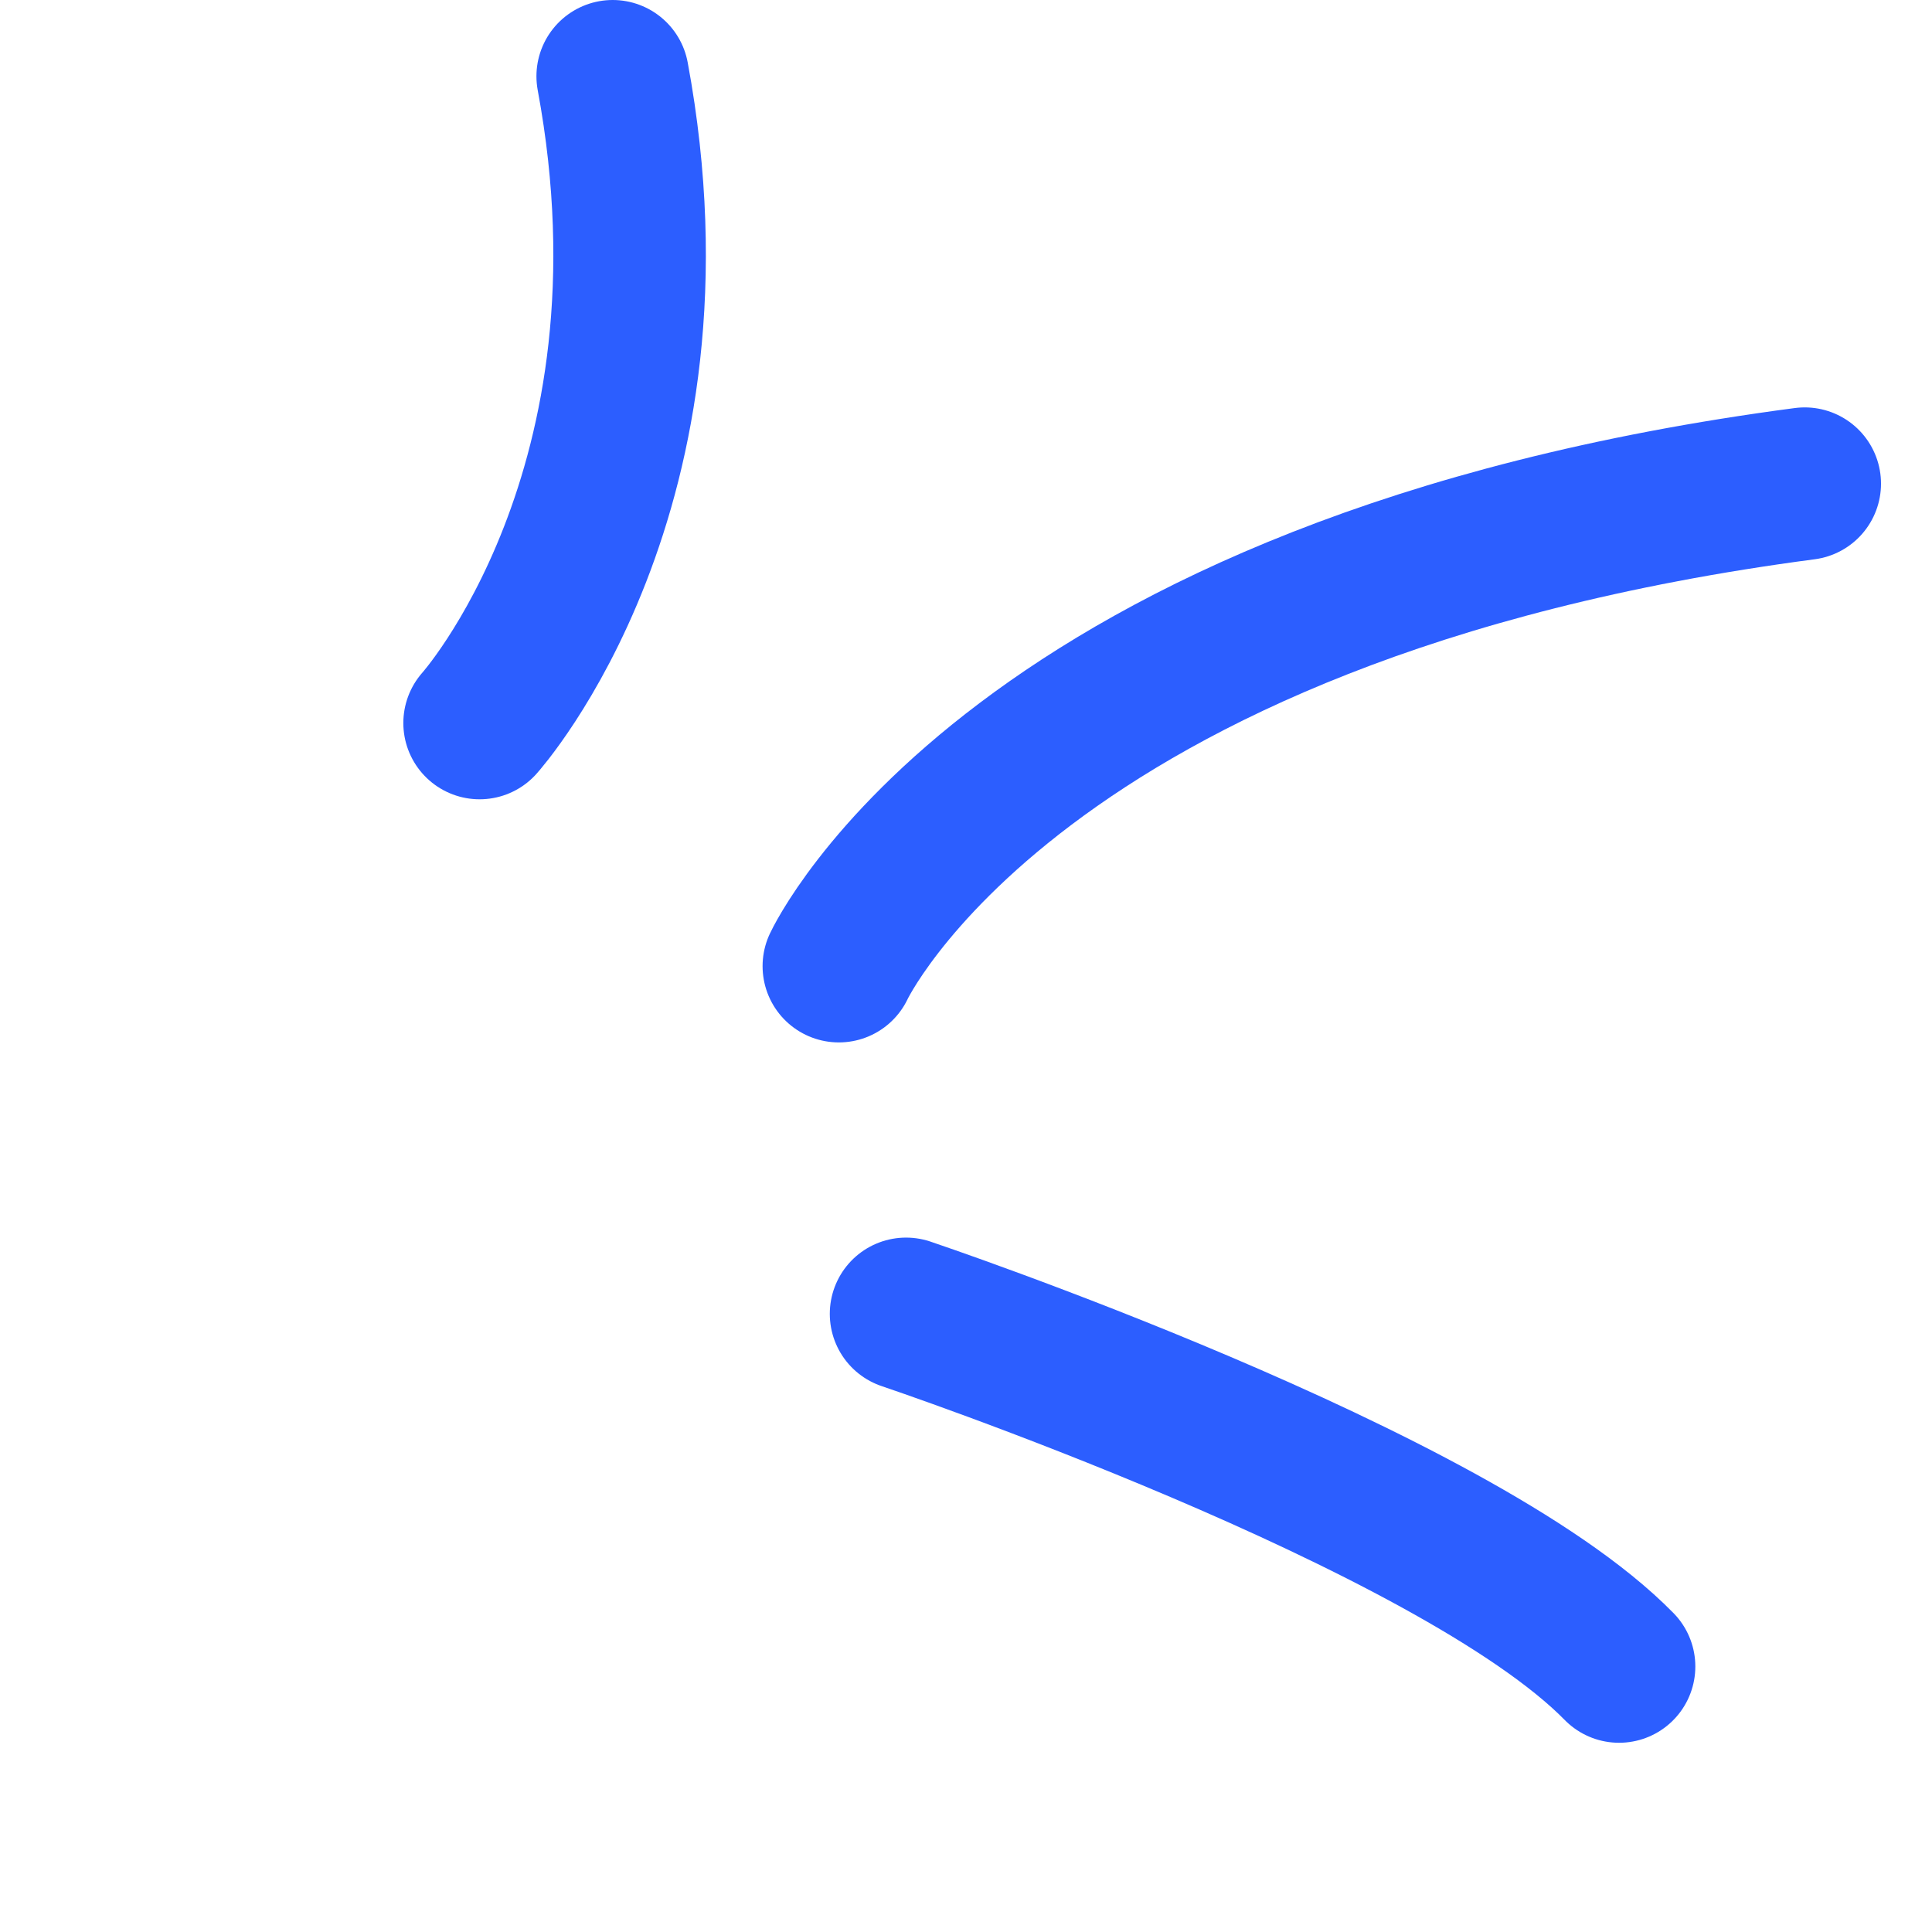
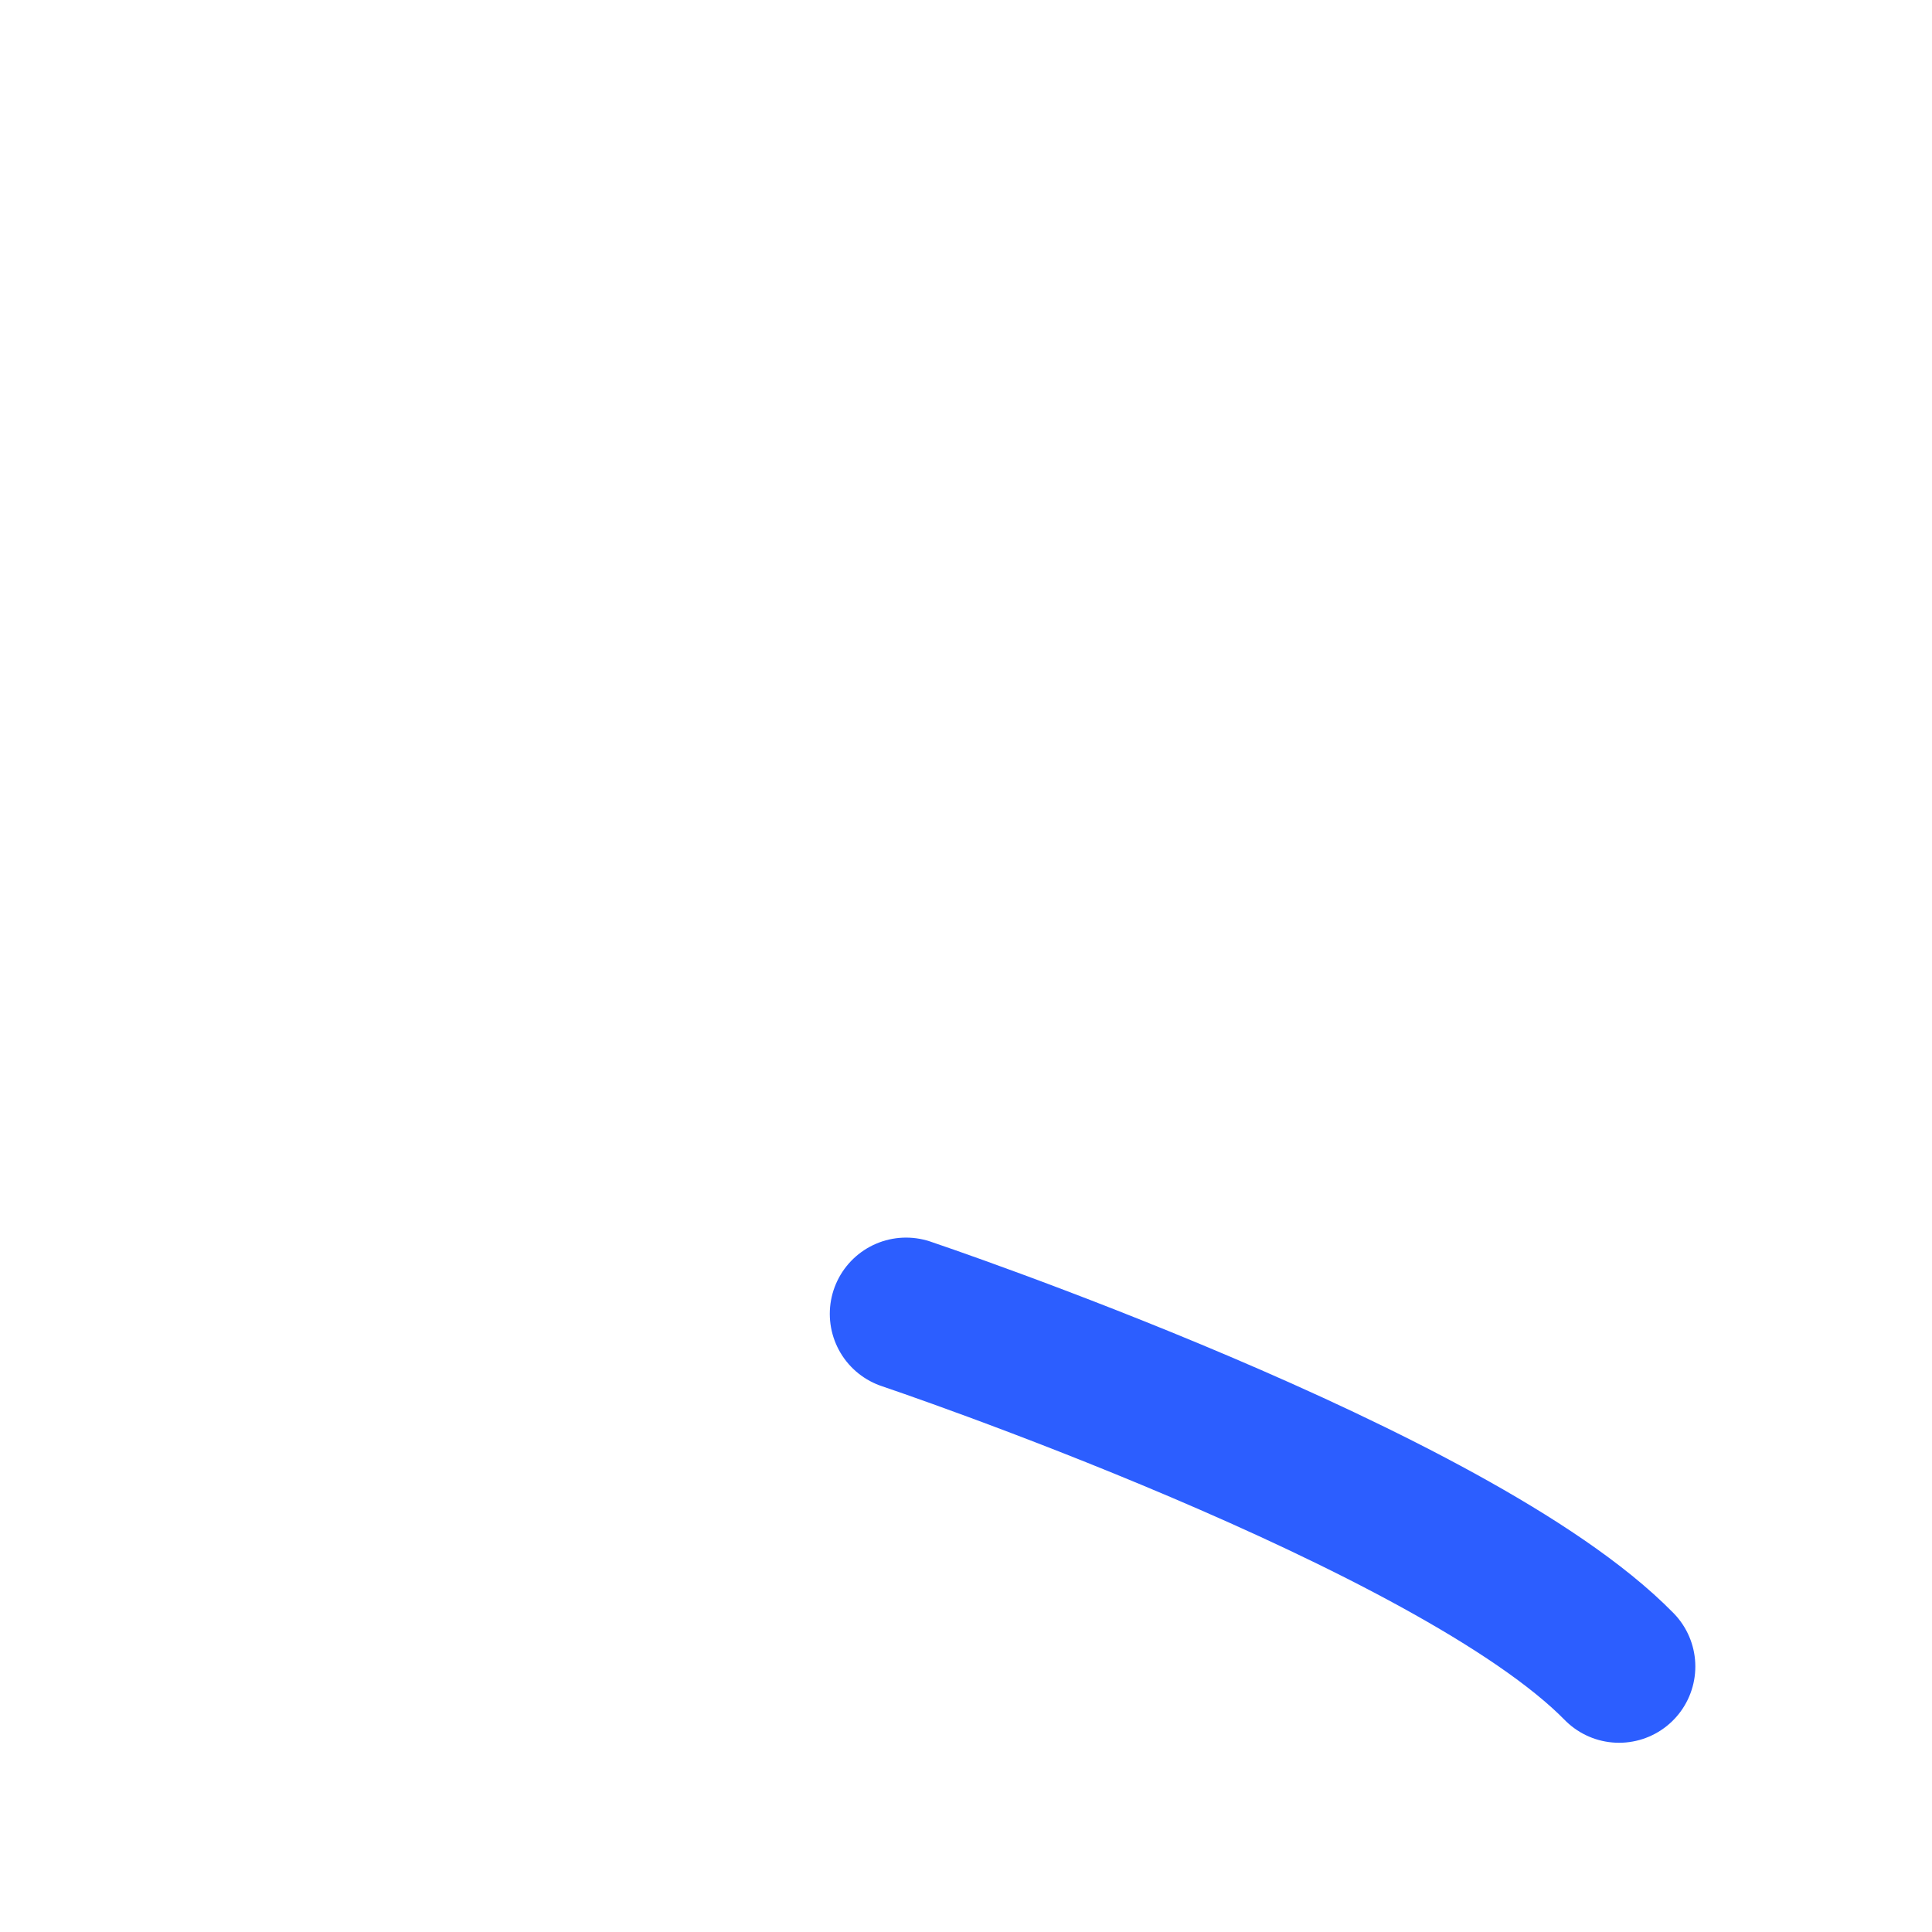
<svg xmlns="http://www.w3.org/2000/svg" width="38" height="38" viewBox="0 0 38 38" fill="none">
-   <path d="M16.499 19.003C16.499 19.003 19.955 11.561 35.497 9.513" stroke="#2C5EFF" stroke-width="3" stroke-linecap="round" />
  <path d="M17.821 25.842C17.821 25.842 28.599 29.465 31.845 32.778" stroke="#2C5EFF" stroke-width="3" stroke-linecap="round" />
-   <path d="M9.433 14.221C9.433 14.221 13.562 9.63 12.051 1.5" stroke="#2C5EFF" stroke-width="3" stroke-linecap="round" />
</svg>